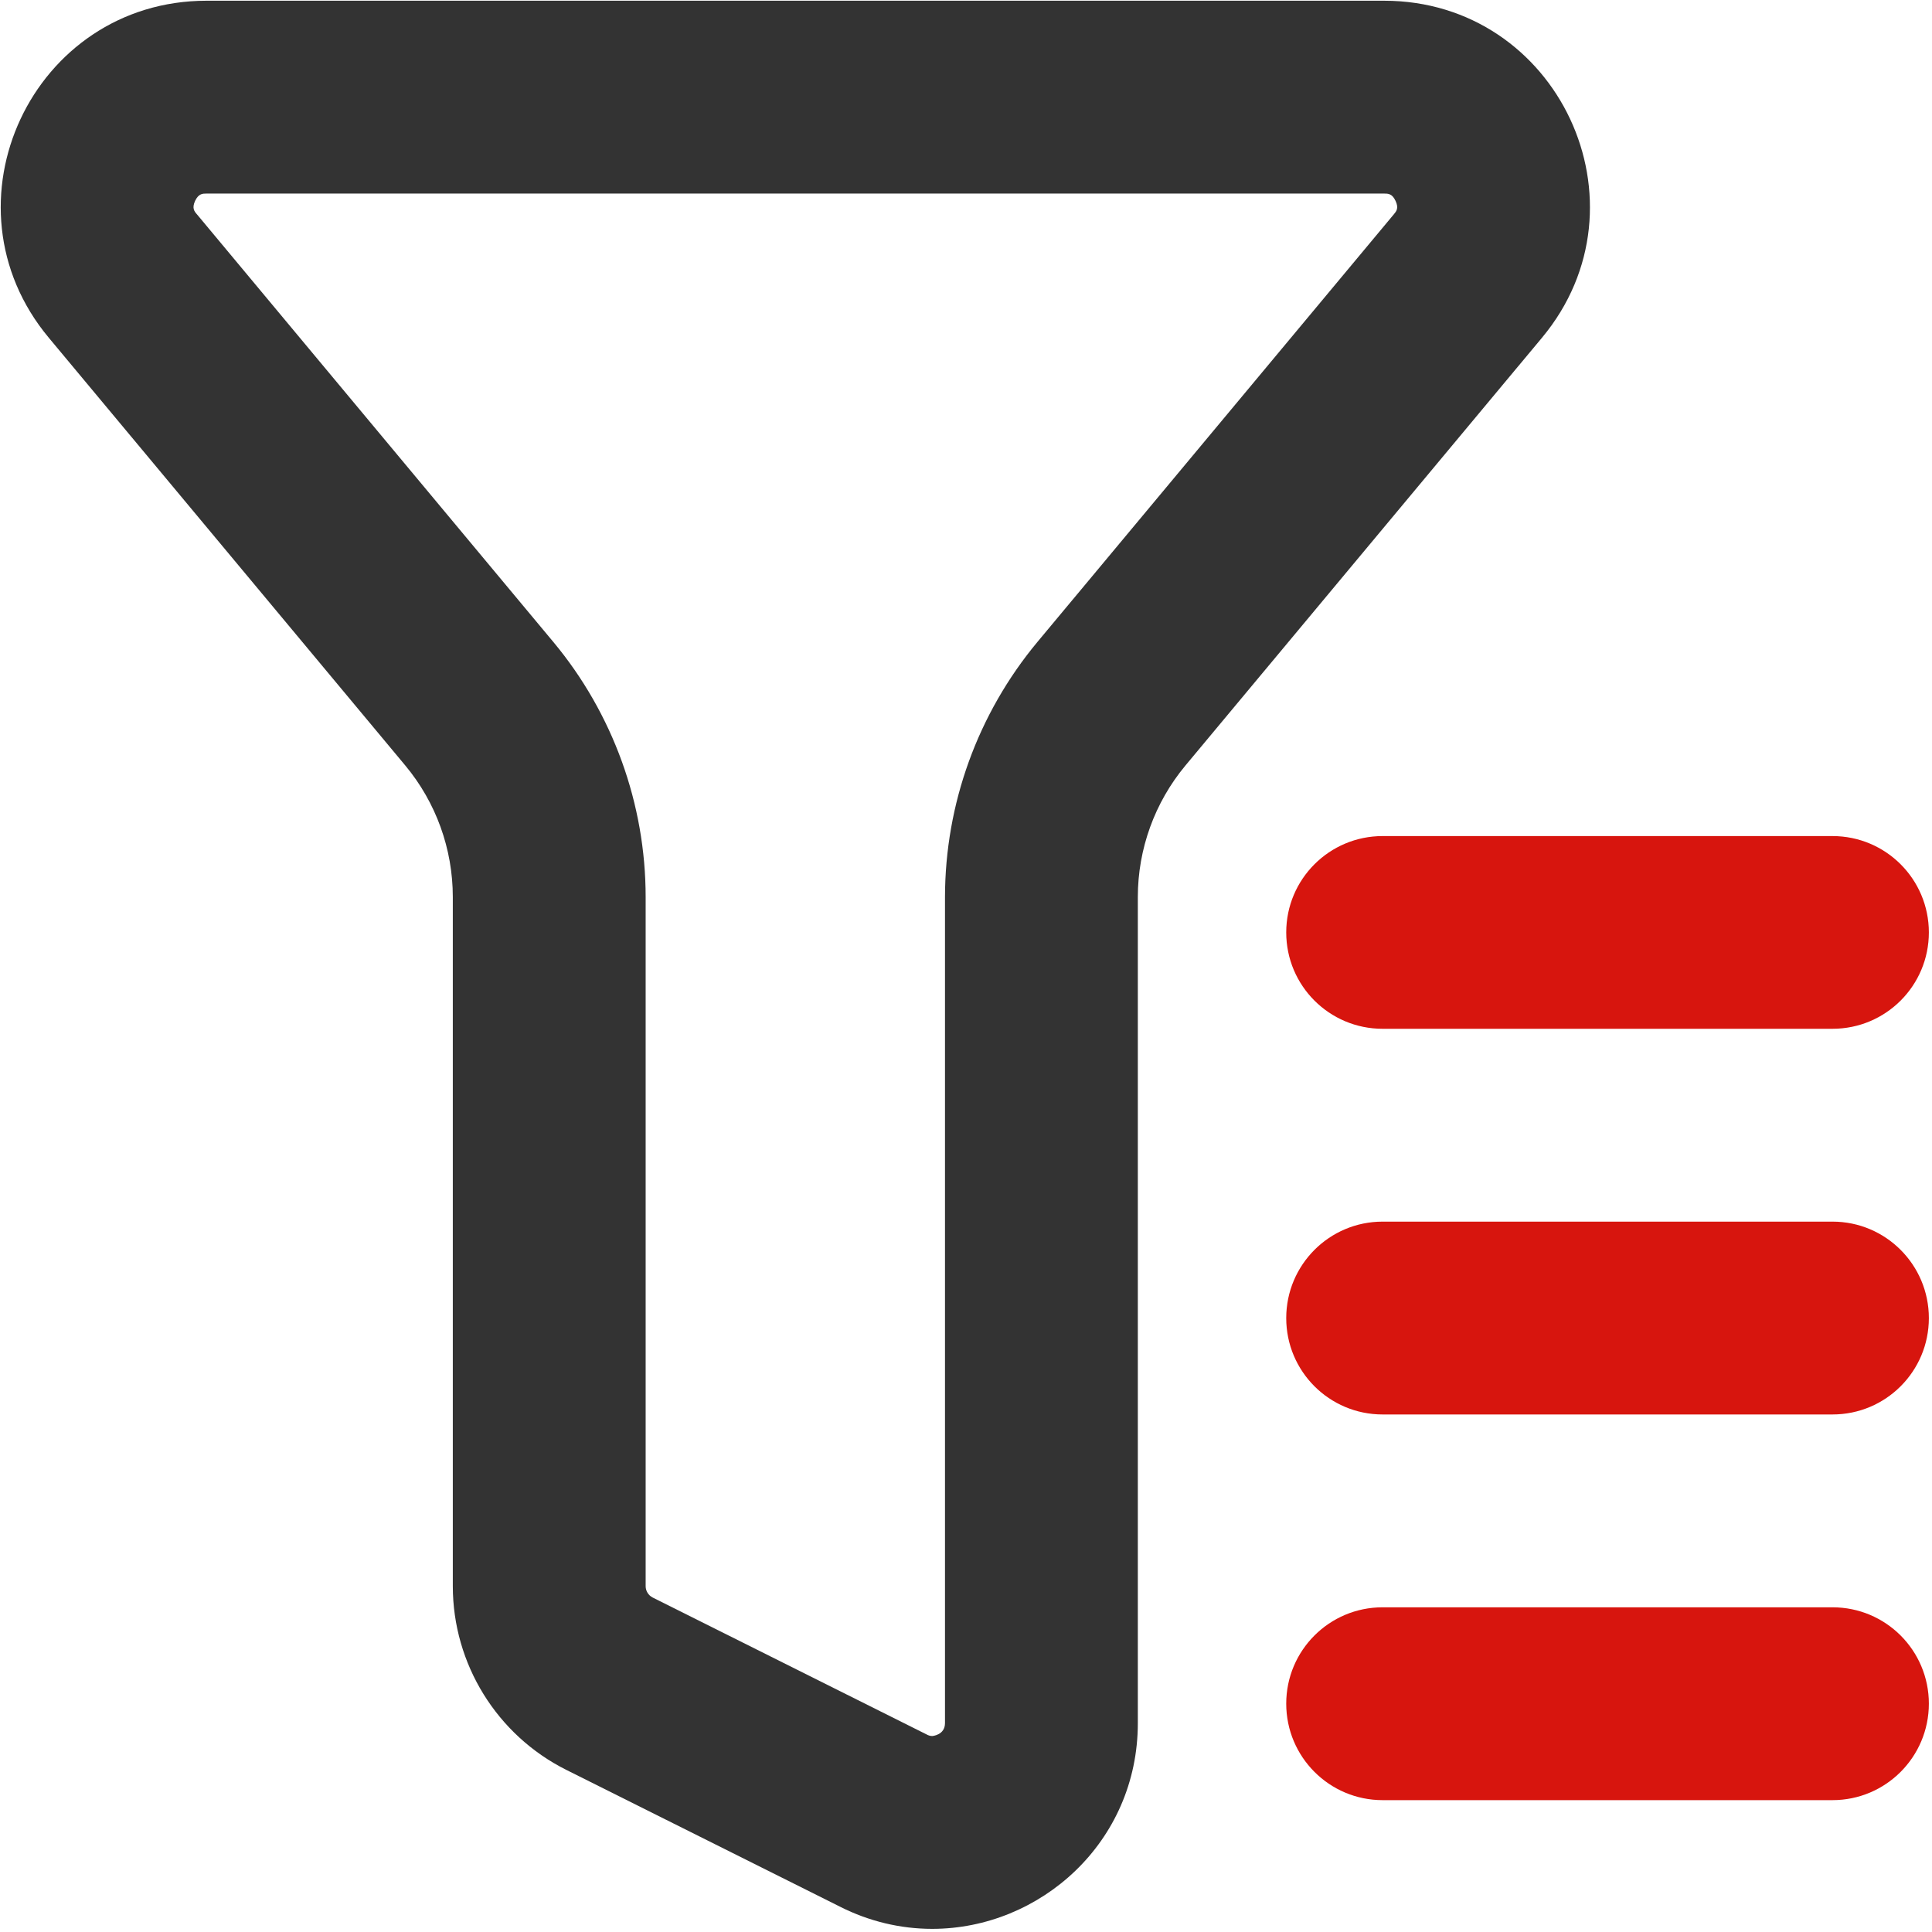
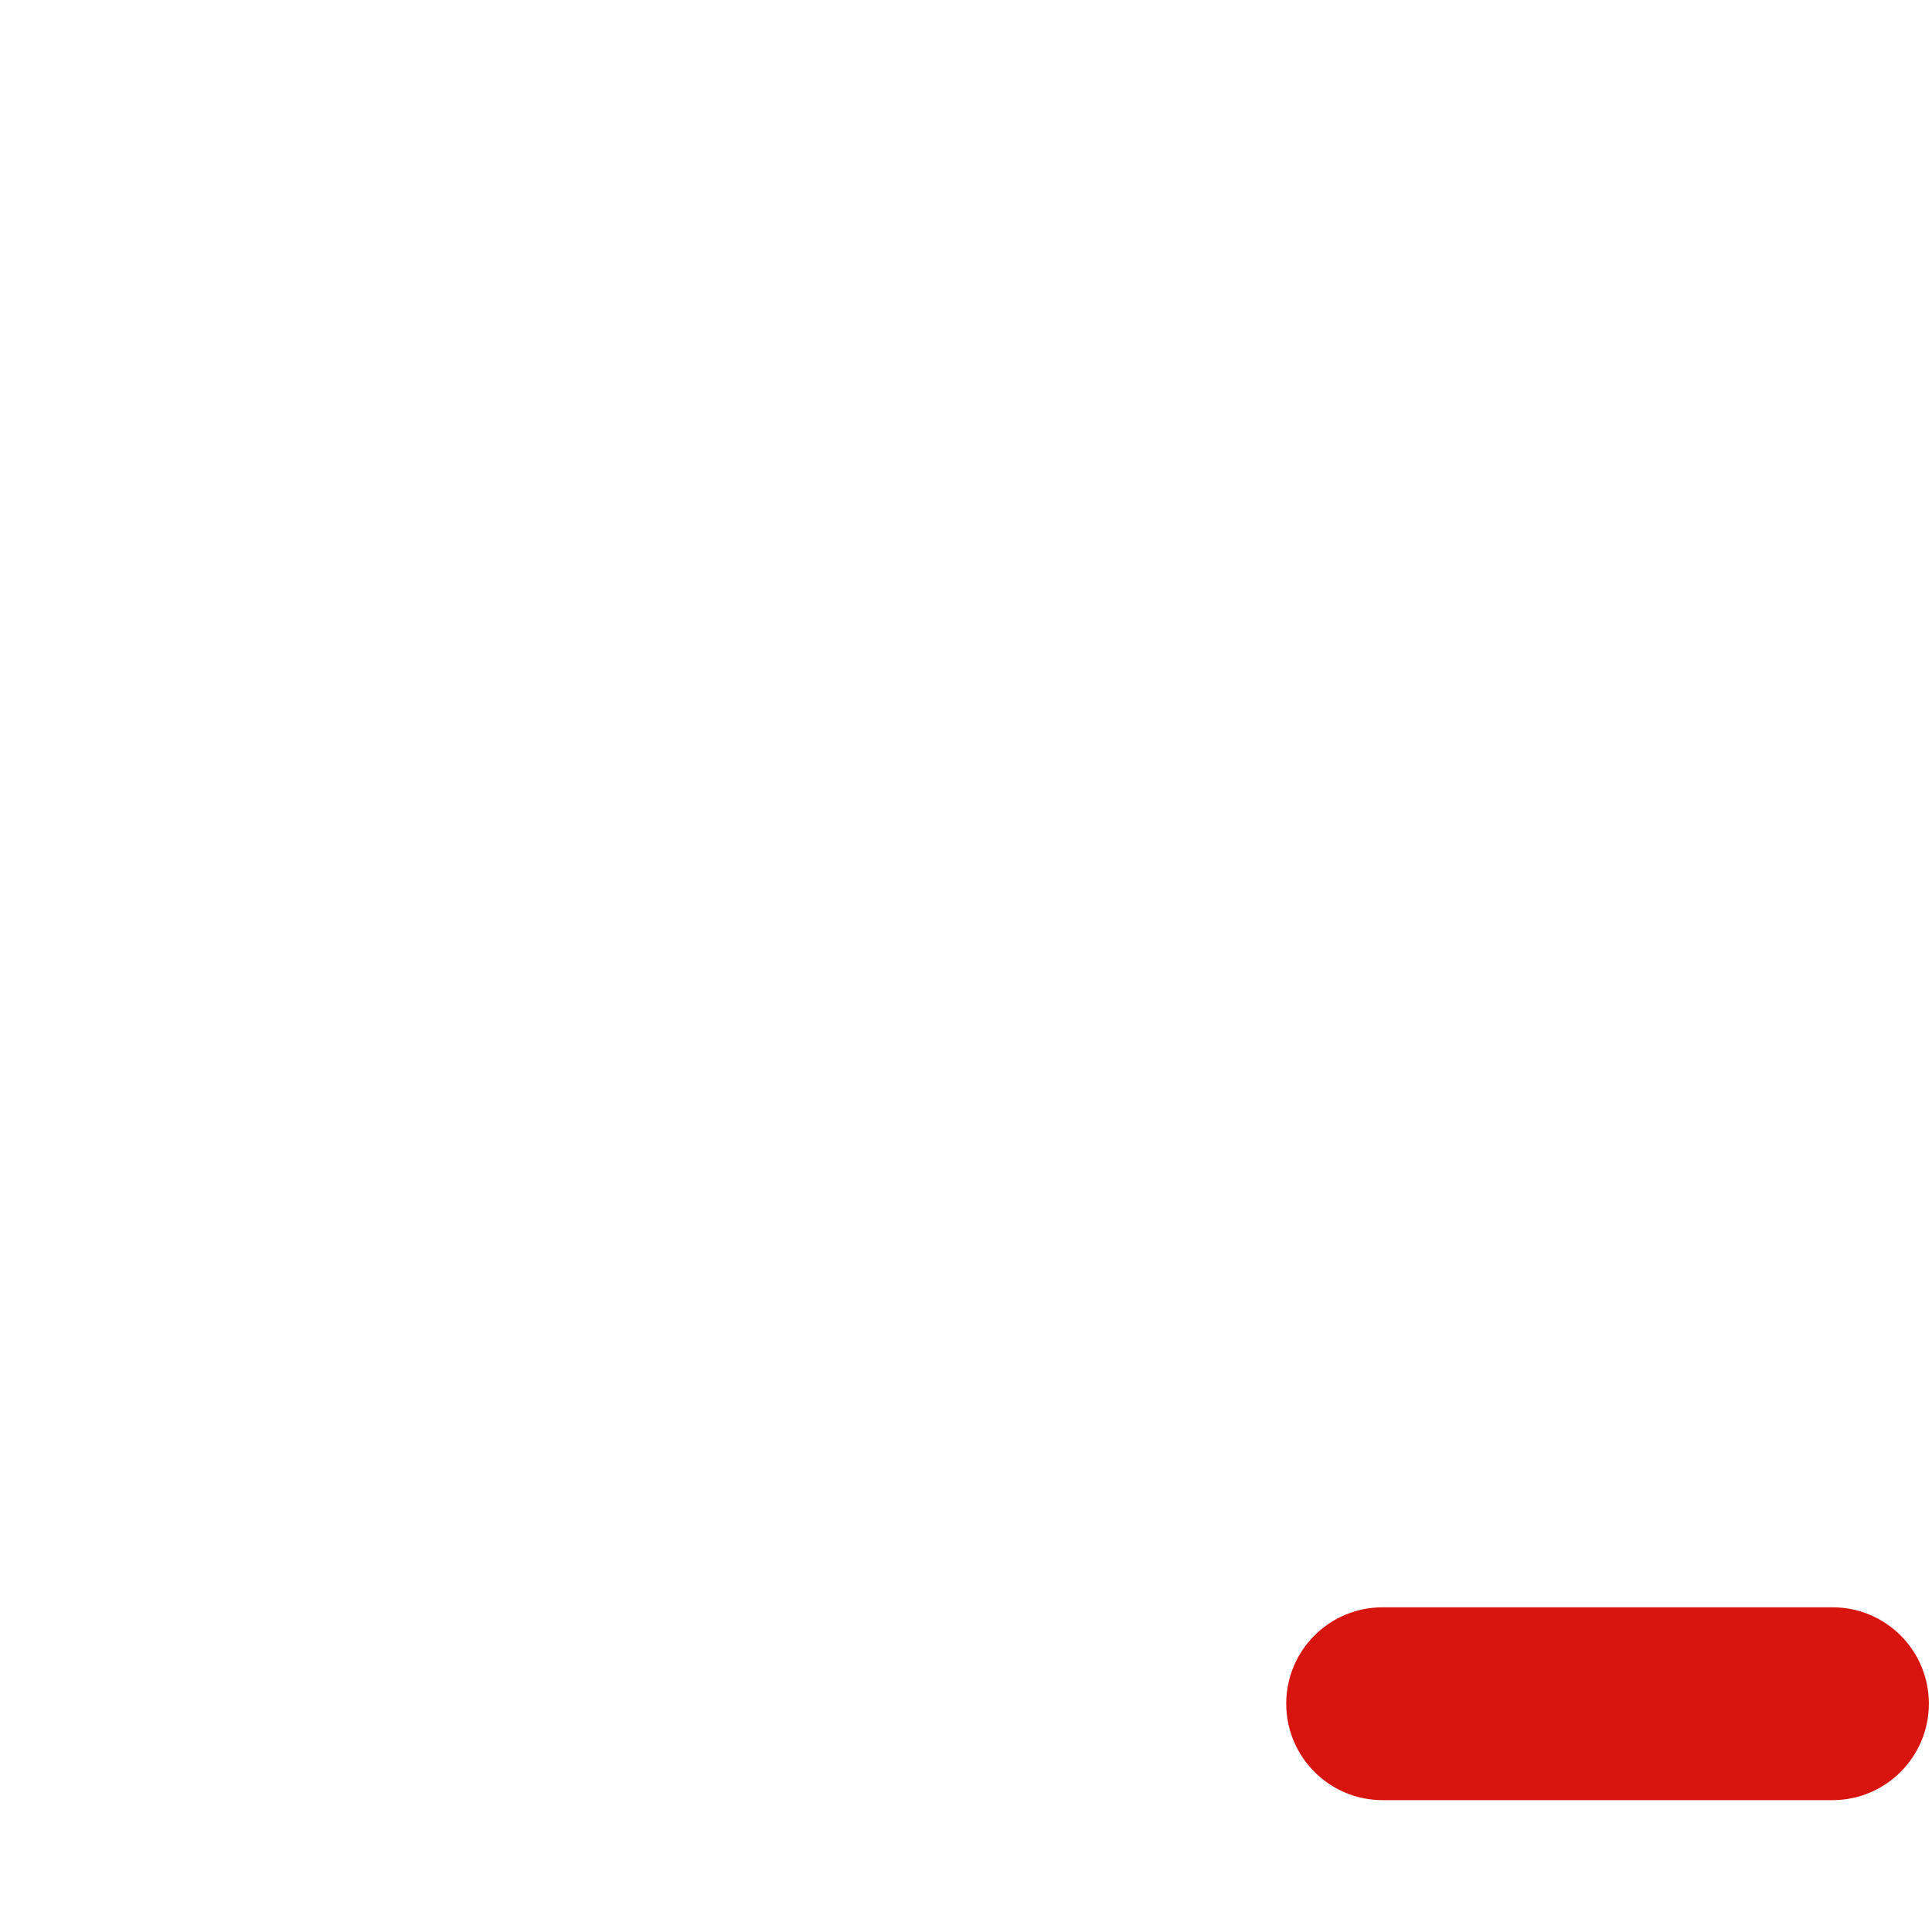
<svg xmlns="http://www.w3.org/2000/svg" width="16px" height="16px" viewBox="0 0 16 16" version="1.1">
  <title>shaixuan-3</title>
  <g id="Newsroom/Contact-us" stroke="none" stroke-width="1" fill="none" fill-rule="evenodd">
    <g id="09-04-type选择blog后" transform="translate(-305, -61)" fill-rule="nonzero">
      <g id="shaixuan-3" transform="translate(305, 61)">
-         <path d="M11.462,0.006 L1.711,0.006 C0.268,0.006 -0.52,1.689 0.404,2.797 L3.356,6.339 C3.611,6.645 3.75,7.031 3.75,7.429 L3.75,13.136 C3.75,13.78 4.115,14.37 4.691,14.658 L6.96,15.792 C7.196,15.911 7.456,15.974 7.72,15.974 C8.614,15.974 9.423,15.257 9.423,14.27 L9.423,7.429 C9.423,7.031 9.563,6.645 9.817,6.34 L12.77,2.797 C13.693,1.689 12.905,0.006 11.462,0.006 M11.462,1.603 C11.495,1.603 11.529,1.603 11.557,1.663 C11.586,1.724 11.564,1.75 11.543,1.775 L8.591,5.317 C8.097,5.911 7.827,6.658 7.826,7.429 L7.826,14.27 C7.826,14.37 7.721,14.377 7.72,14.377 C7.704,14.377 7.688,14.372 7.674,14.364 L5.405,13.23 C5.37,13.212 5.347,13.176 5.347,13.136 L5.347,7.429 C5.347,6.659 5.076,5.909 4.583,5.317 L1.631,1.775 C1.609,1.75 1.588,1.724 1.616,1.663 C1.645,1.603 1.678,1.603 1.711,1.603 L11.462,1.603" id="形状" fill="#333333" />
        <path d="M10.652,14.109 C10.652,13.668 11.009,13.311 11.45,13.311 L15.176,13.311 C15.617,13.311 15.974,13.668 15.974,14.109 C15.974,14.55 15.617,14.908 15.176,14.908 L11.45,14.908 C11.009,14.908 10.652,14.55 10.652,14.109" id="路径" fill="#D7150E" />
-         <path d="M10.652,10.916 C10.652,10.475 11.009,10.117 11.45,10.117 L15.176,10.117 C15.617,10.117 15.974,10.475 15.974,10.916 C15.974,11.357 15.617,11.714 15.176,11.714 L11.45,11.714 C11.009,11.714 10.652,11.357 10.652,10.916 M10.652,7.722 C10.652,7.281 11.009,6.924 11.45,6.924 L15.176,6.924 C15.617,6.924 15.974,7.281 15.974,7.722 C15.974,8.163 15.617,8.52 15.176,8.52 L11.45,8.52 C11.009,8.52 10.652,8.163 10.652,7.722" id="形状" fill="#D7150E" />
      </g>
    </g>
  </g>
</svg>